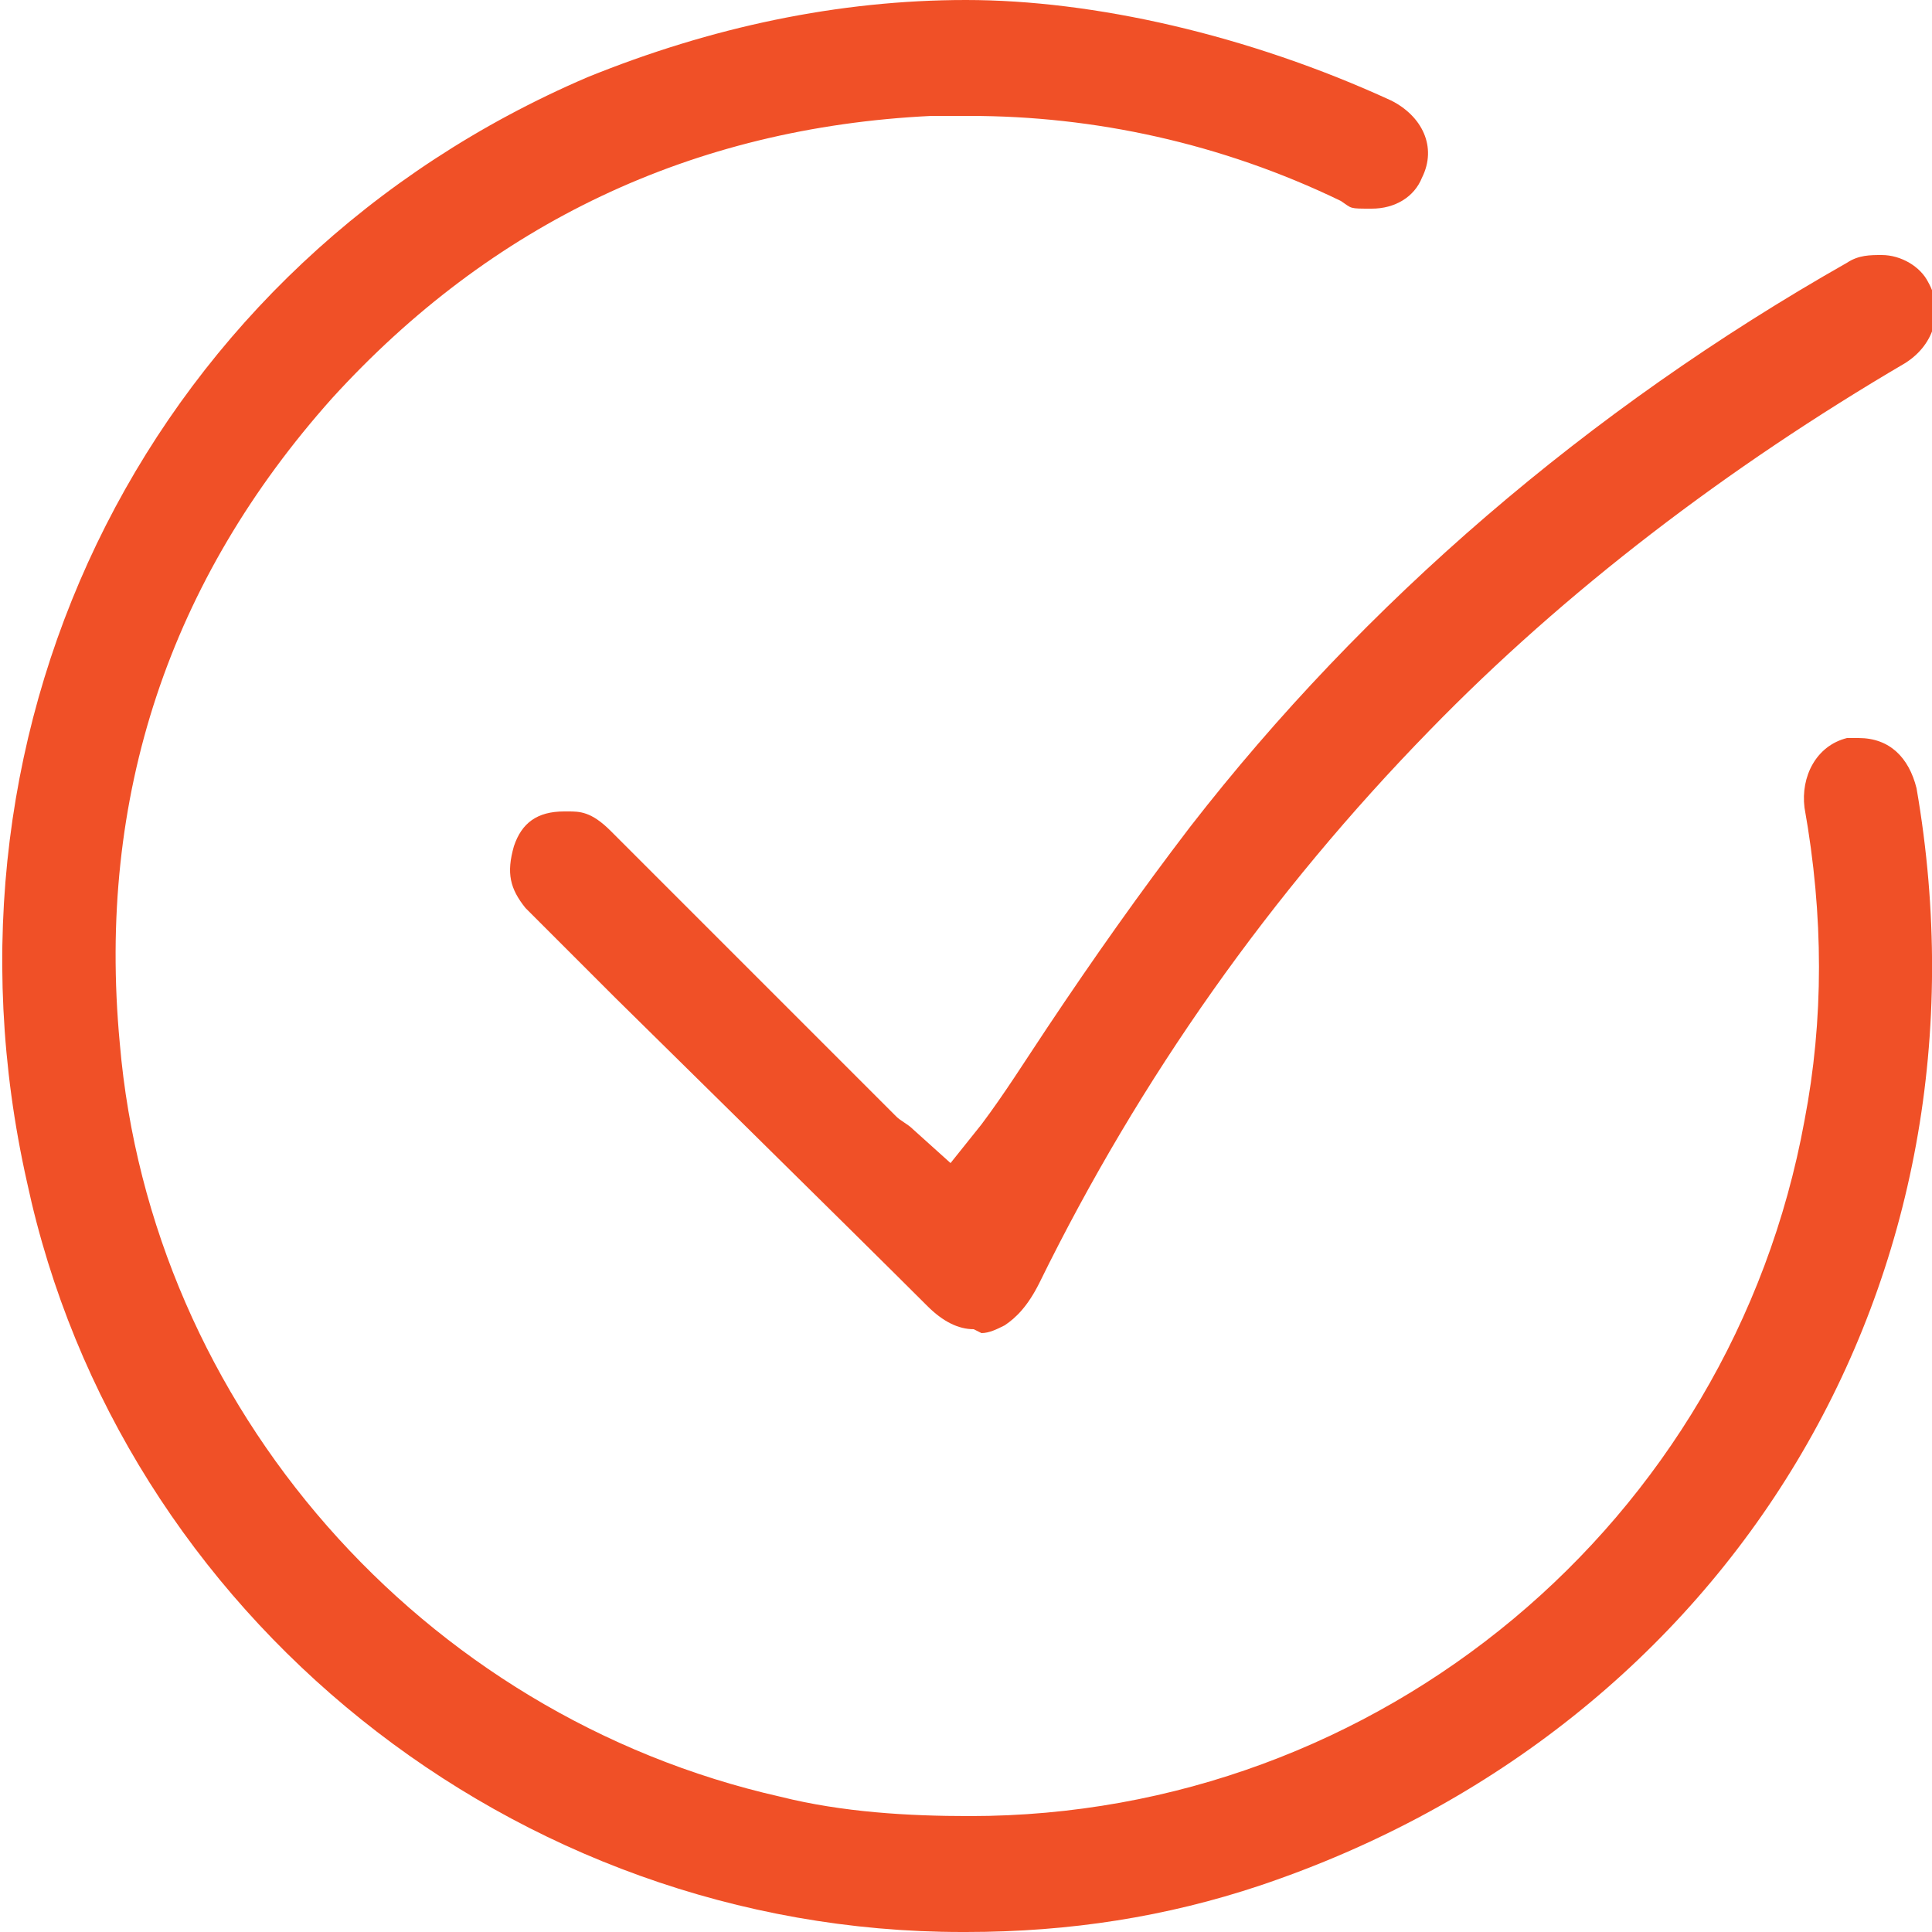
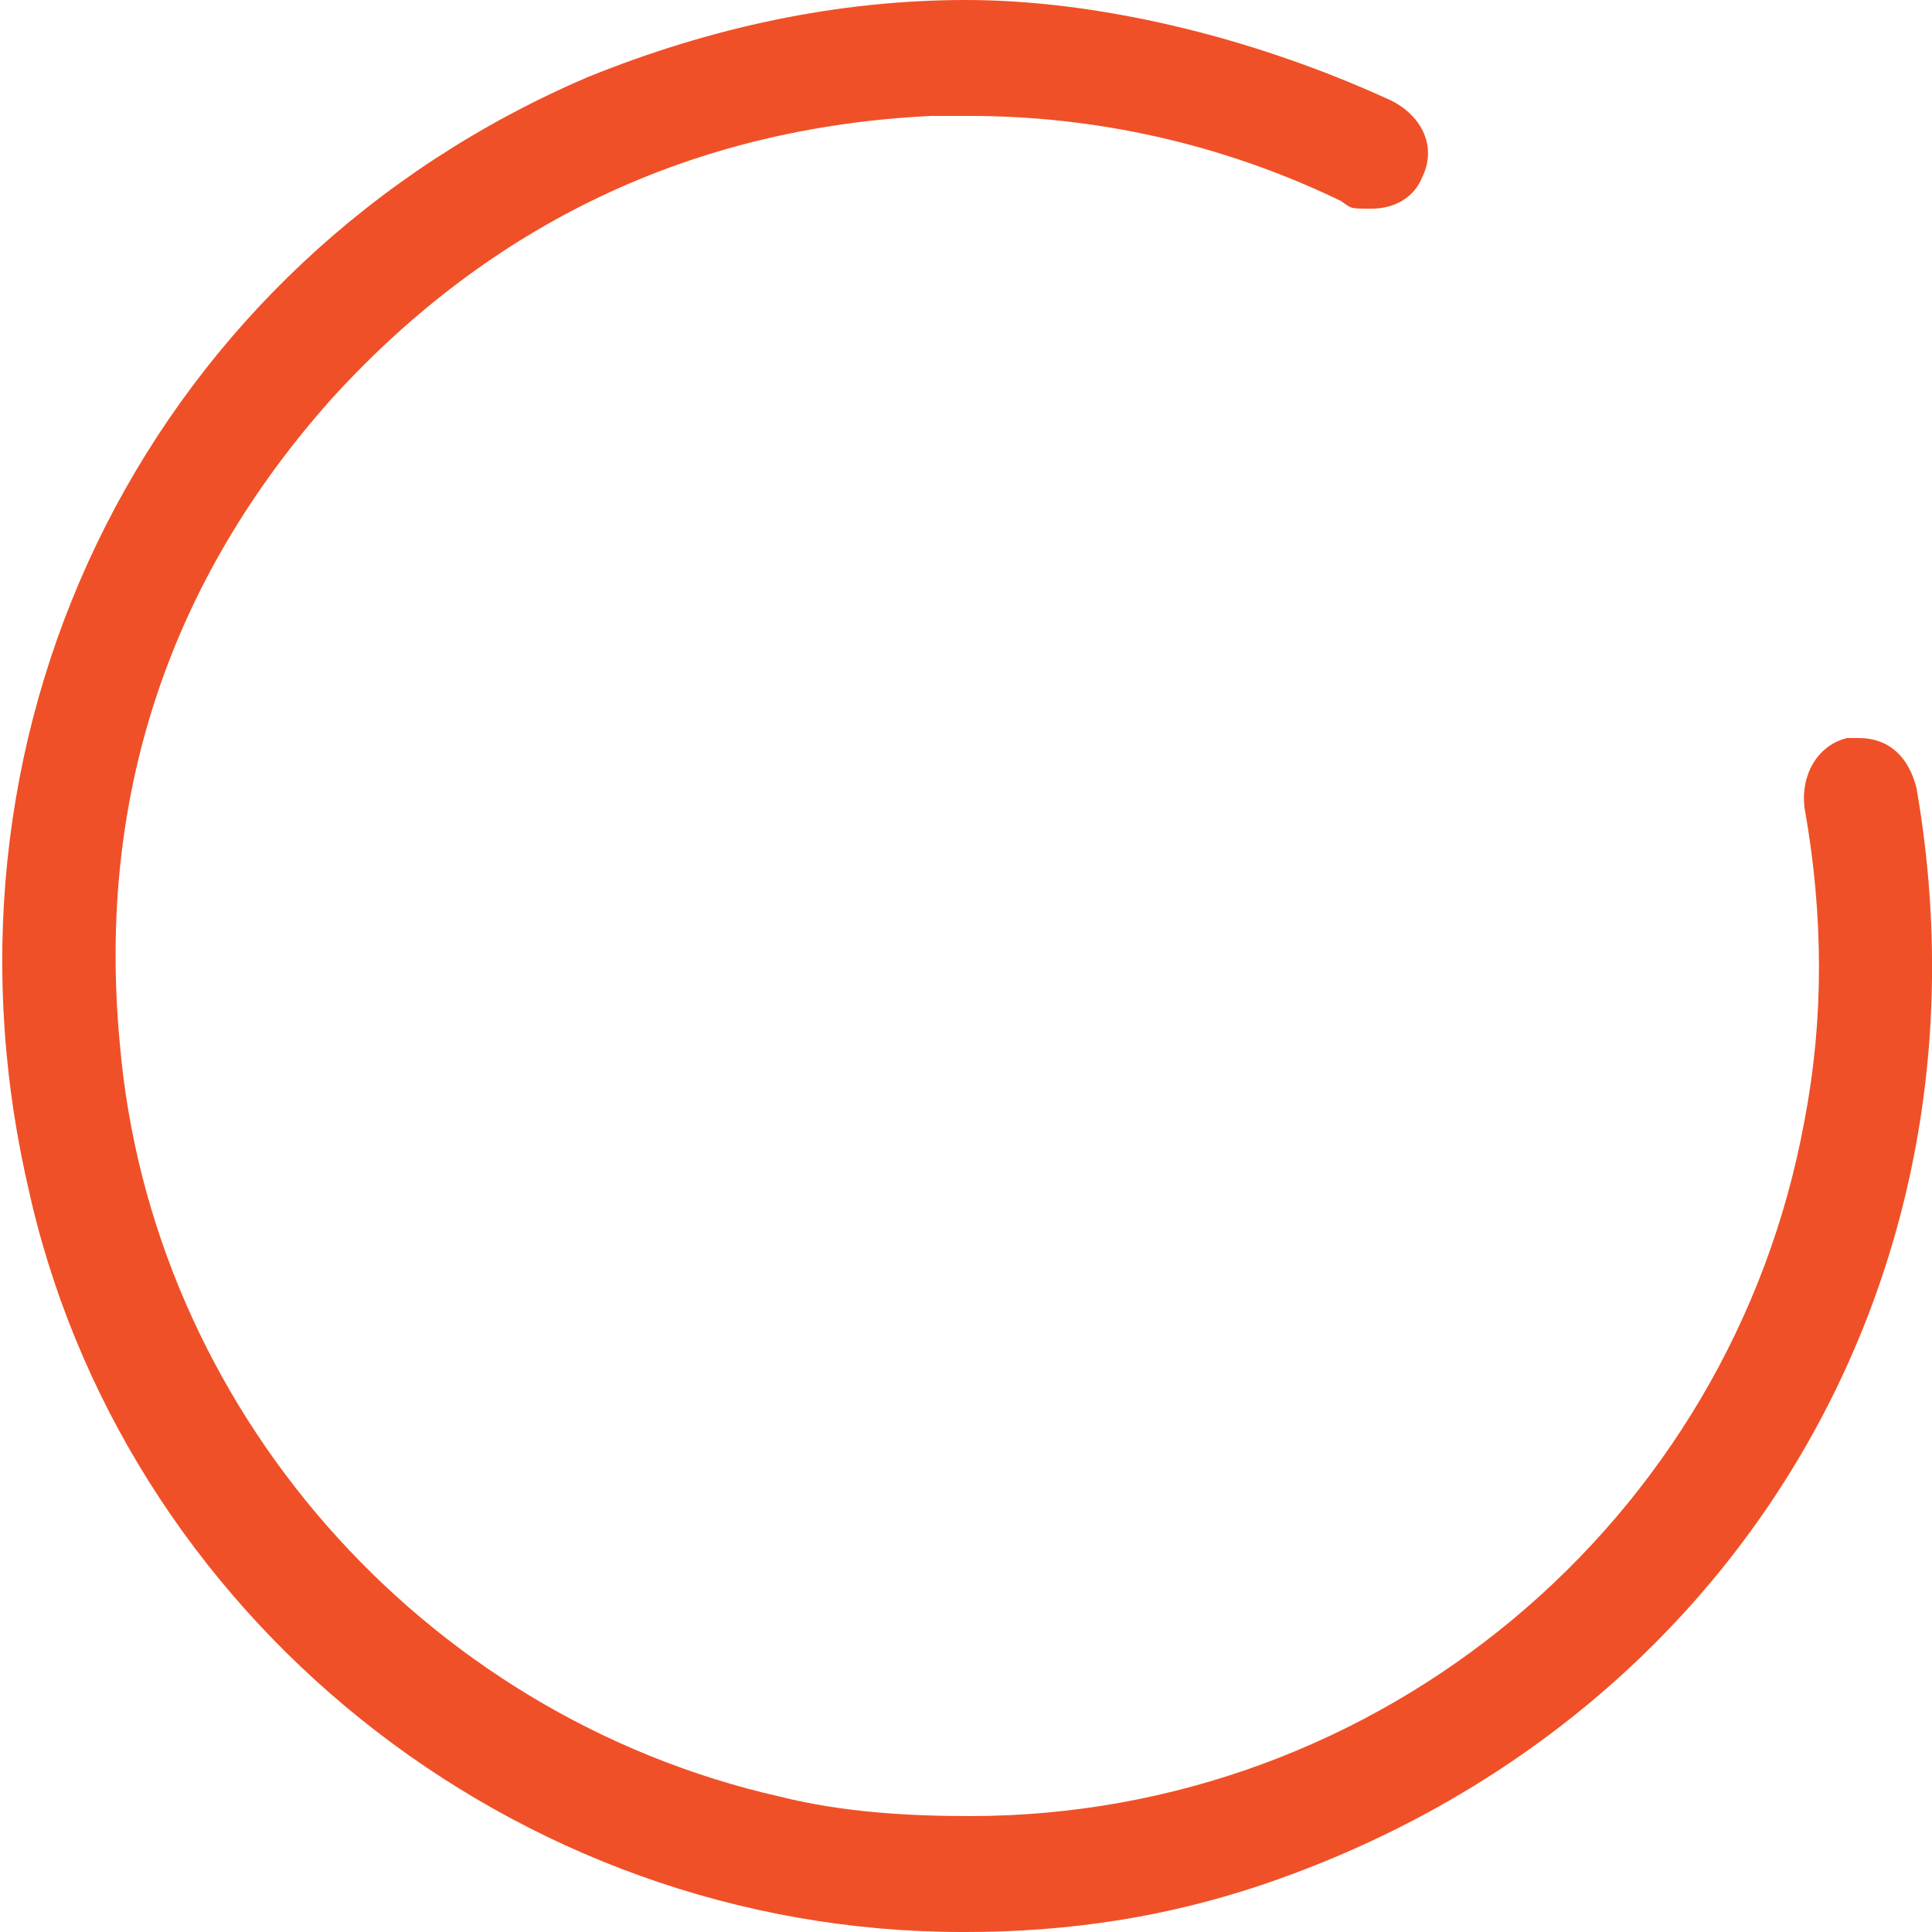
<svg xmlns="http://www.w3.org/2000/svg" id="Layer_1" data-name="Layer 1" viewBox="0 0 50 50">
  <defs>
    <style>      .cls-1 {        fill: #f05027;        stroke-width: 0px;      }    </style>
  </defs>
  <path class="cls-1" d="M24.9,50c-11.6,0-21.8-8.2-24.2-19.4C-2,18.6,4,6.8,15.2,2,18.4.7,21.7,0,25,0s7.3.9,11,2.6c.8.4,1.2,1.2.8,2-.2.5-.7.8-1.3.8s-.5,0-.8-.2c-3.1-1.5-6.4-2.2-9.6-2.2s-.7,0-1,0c-6.2.3-11.4,2.8-15.5,7.3-4.2,4.7-6.1,10.3-5.5,16.7.8,9.4,7.8,17.4,17.1,19.5,1.6.4,3.3.5,4.9.5,10.6,0,19.7-7.6,21.6-18,.5-2.6.5-5.3,0-8.1-.1-.8.3-1.6,1.1-1.8.1,0,.2,0,.3,0,.8,0,1.3.5,1.5,1.3,2.2,12.7-4.8,24.3-17,28.4-2.4.8-4.9,1.2-7.6,1.2h-.2Z" />
-   <path class="cls-1" d="M25.2,34.4c-.4,0-.8-.2-1.2-.6-1.8-1.8-8.1-8-8.1-8-.8-.8-1.6-1.6-2.3-2.3-.4-.5-.5-.9-.3-1.6.2-.6.6-.9,1.3-.9h.1c.3,0,.6,0,1.1.5,1.9,1.9,3.8,3.8,5.7,5.7l1.7,1.7c.1.1.3.2.4.3l1,.9.8-1c.6-.8,1.1-1.6,1.7-2.5,1.2-1.8,2.4-3.5,3.7-5.2,4.5-5.8,10.3-10.8,17-14.6.3-.2.6-.2.9-.2.5,0,1,.3,1.2.7.4.7.2,1.6-.6,2.1-4.6,2.7-8.8,5.9-12.3,9.5-4.1,4.2-7.5,9-10.1,14.3-.3.6-.6.9-.9,1.1-.2.1-.4.2-.6.2Z" />
</svg>